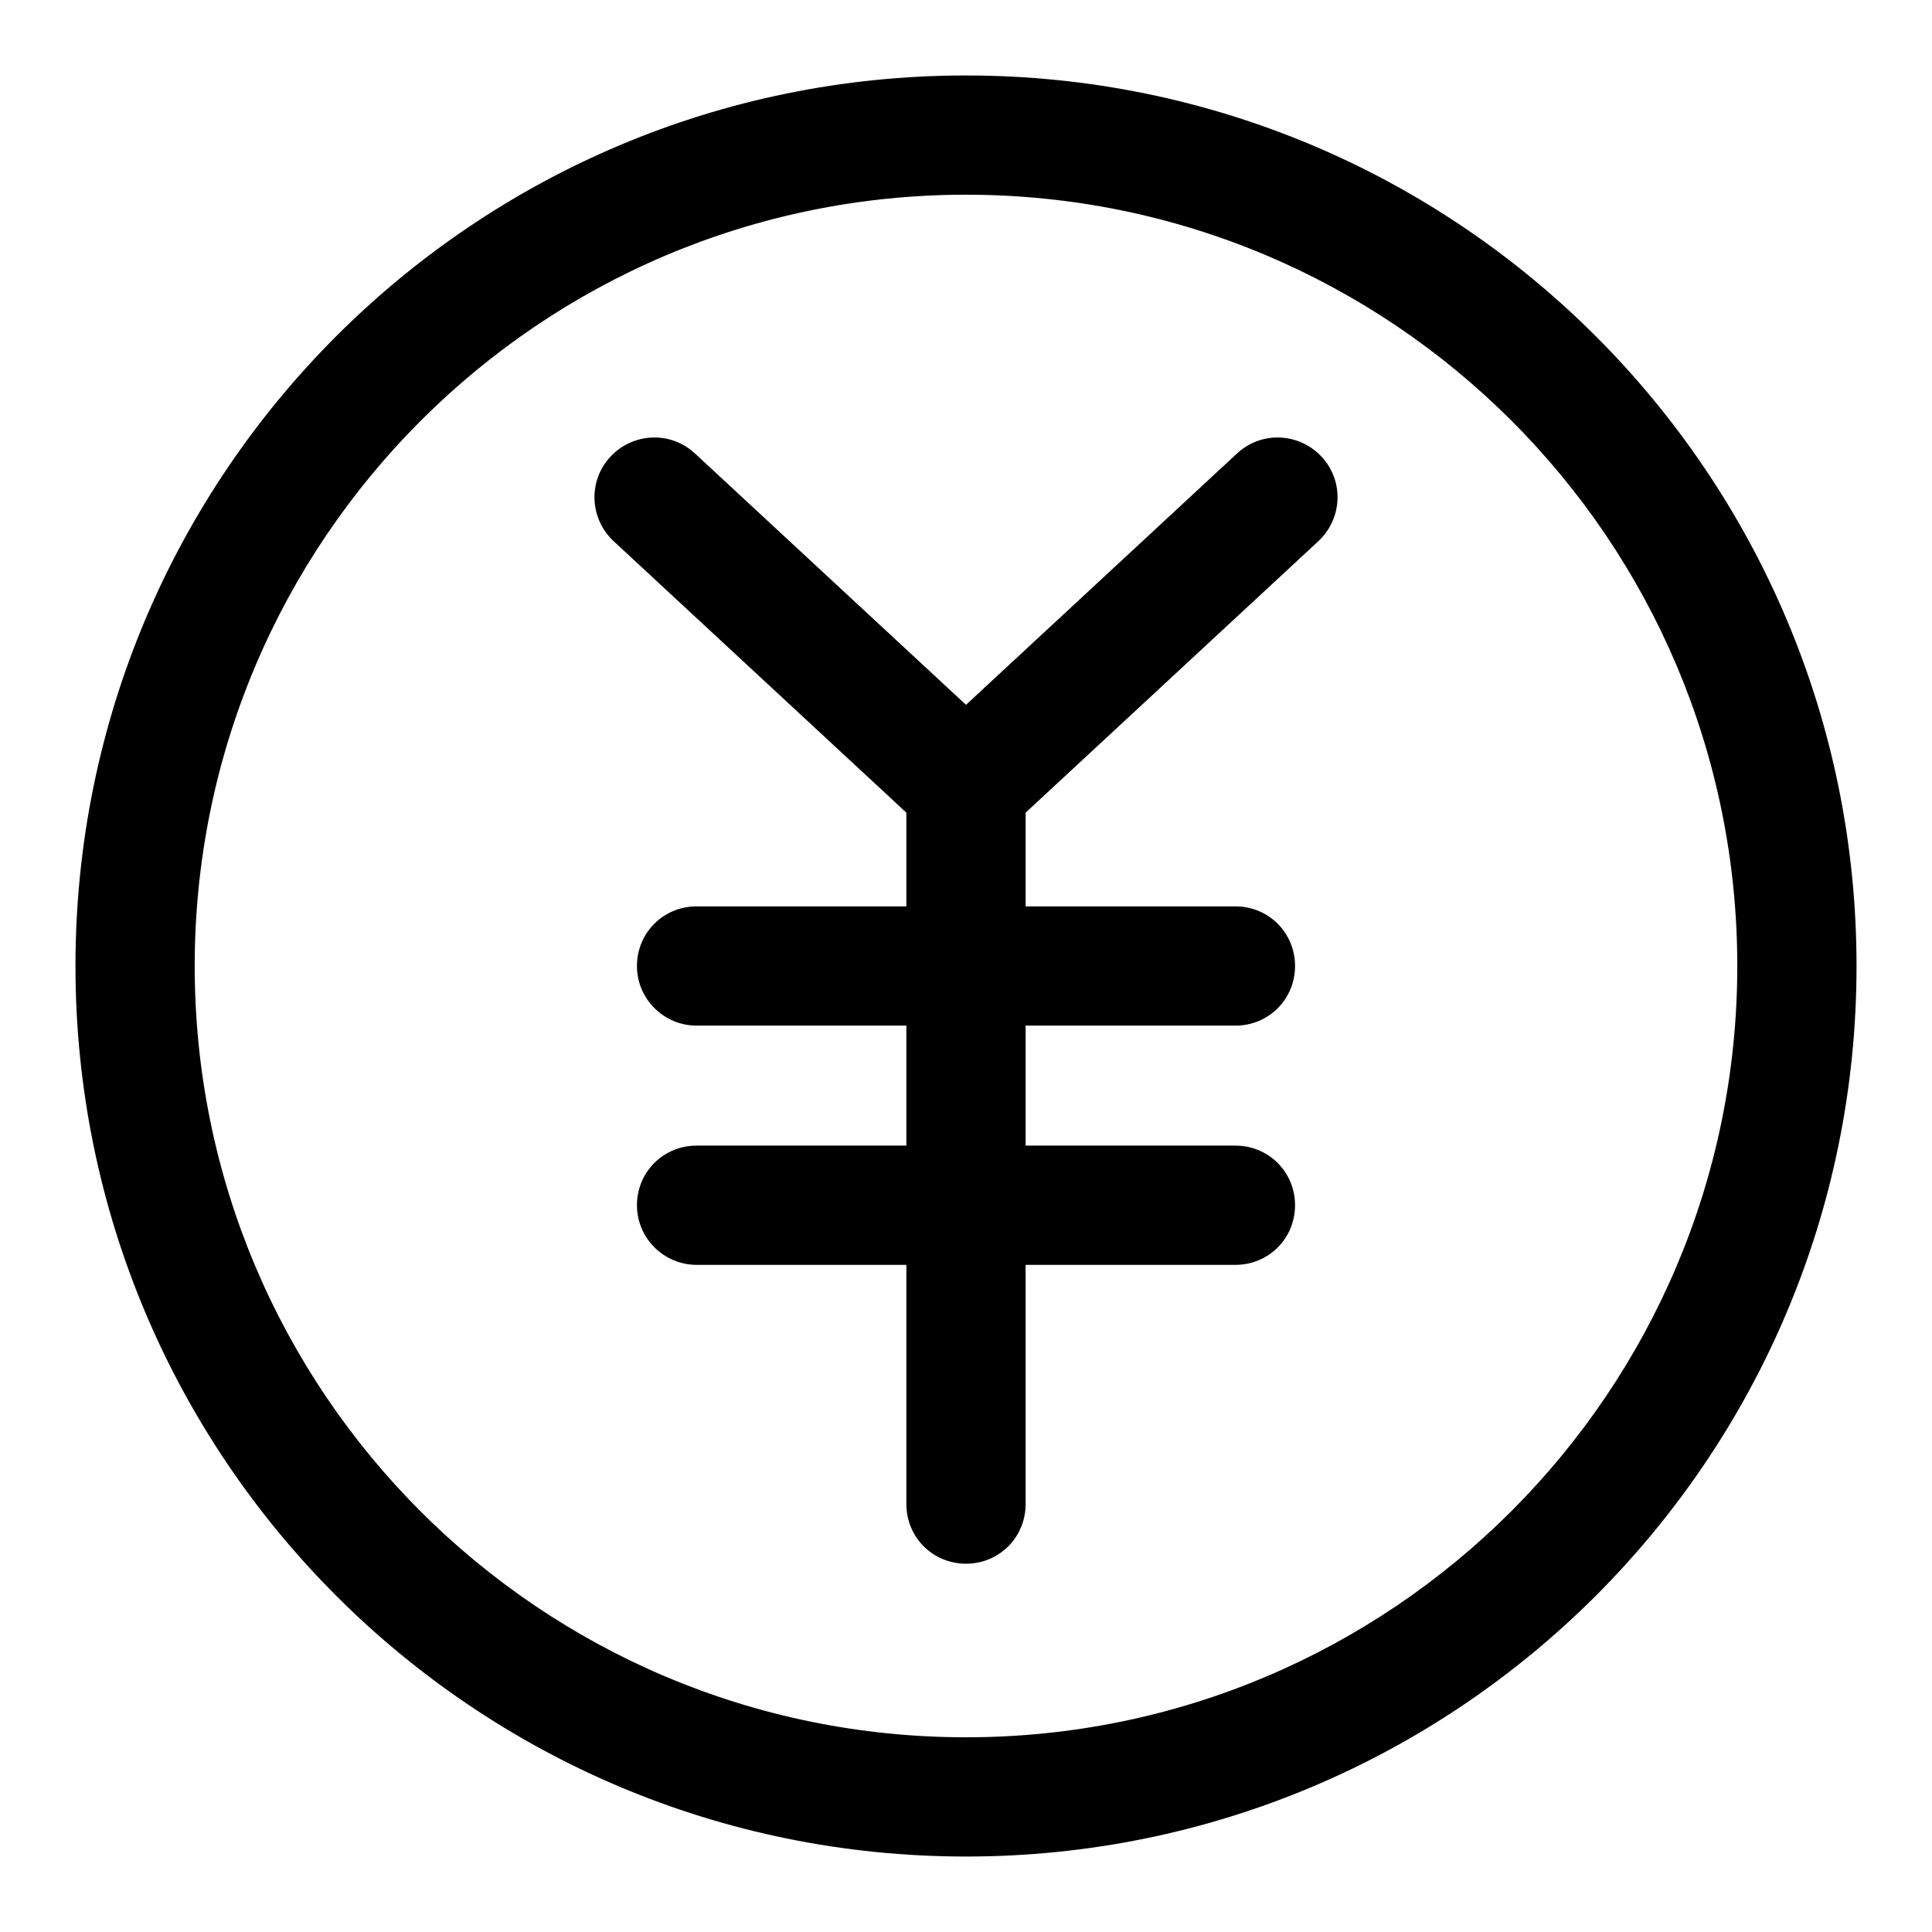
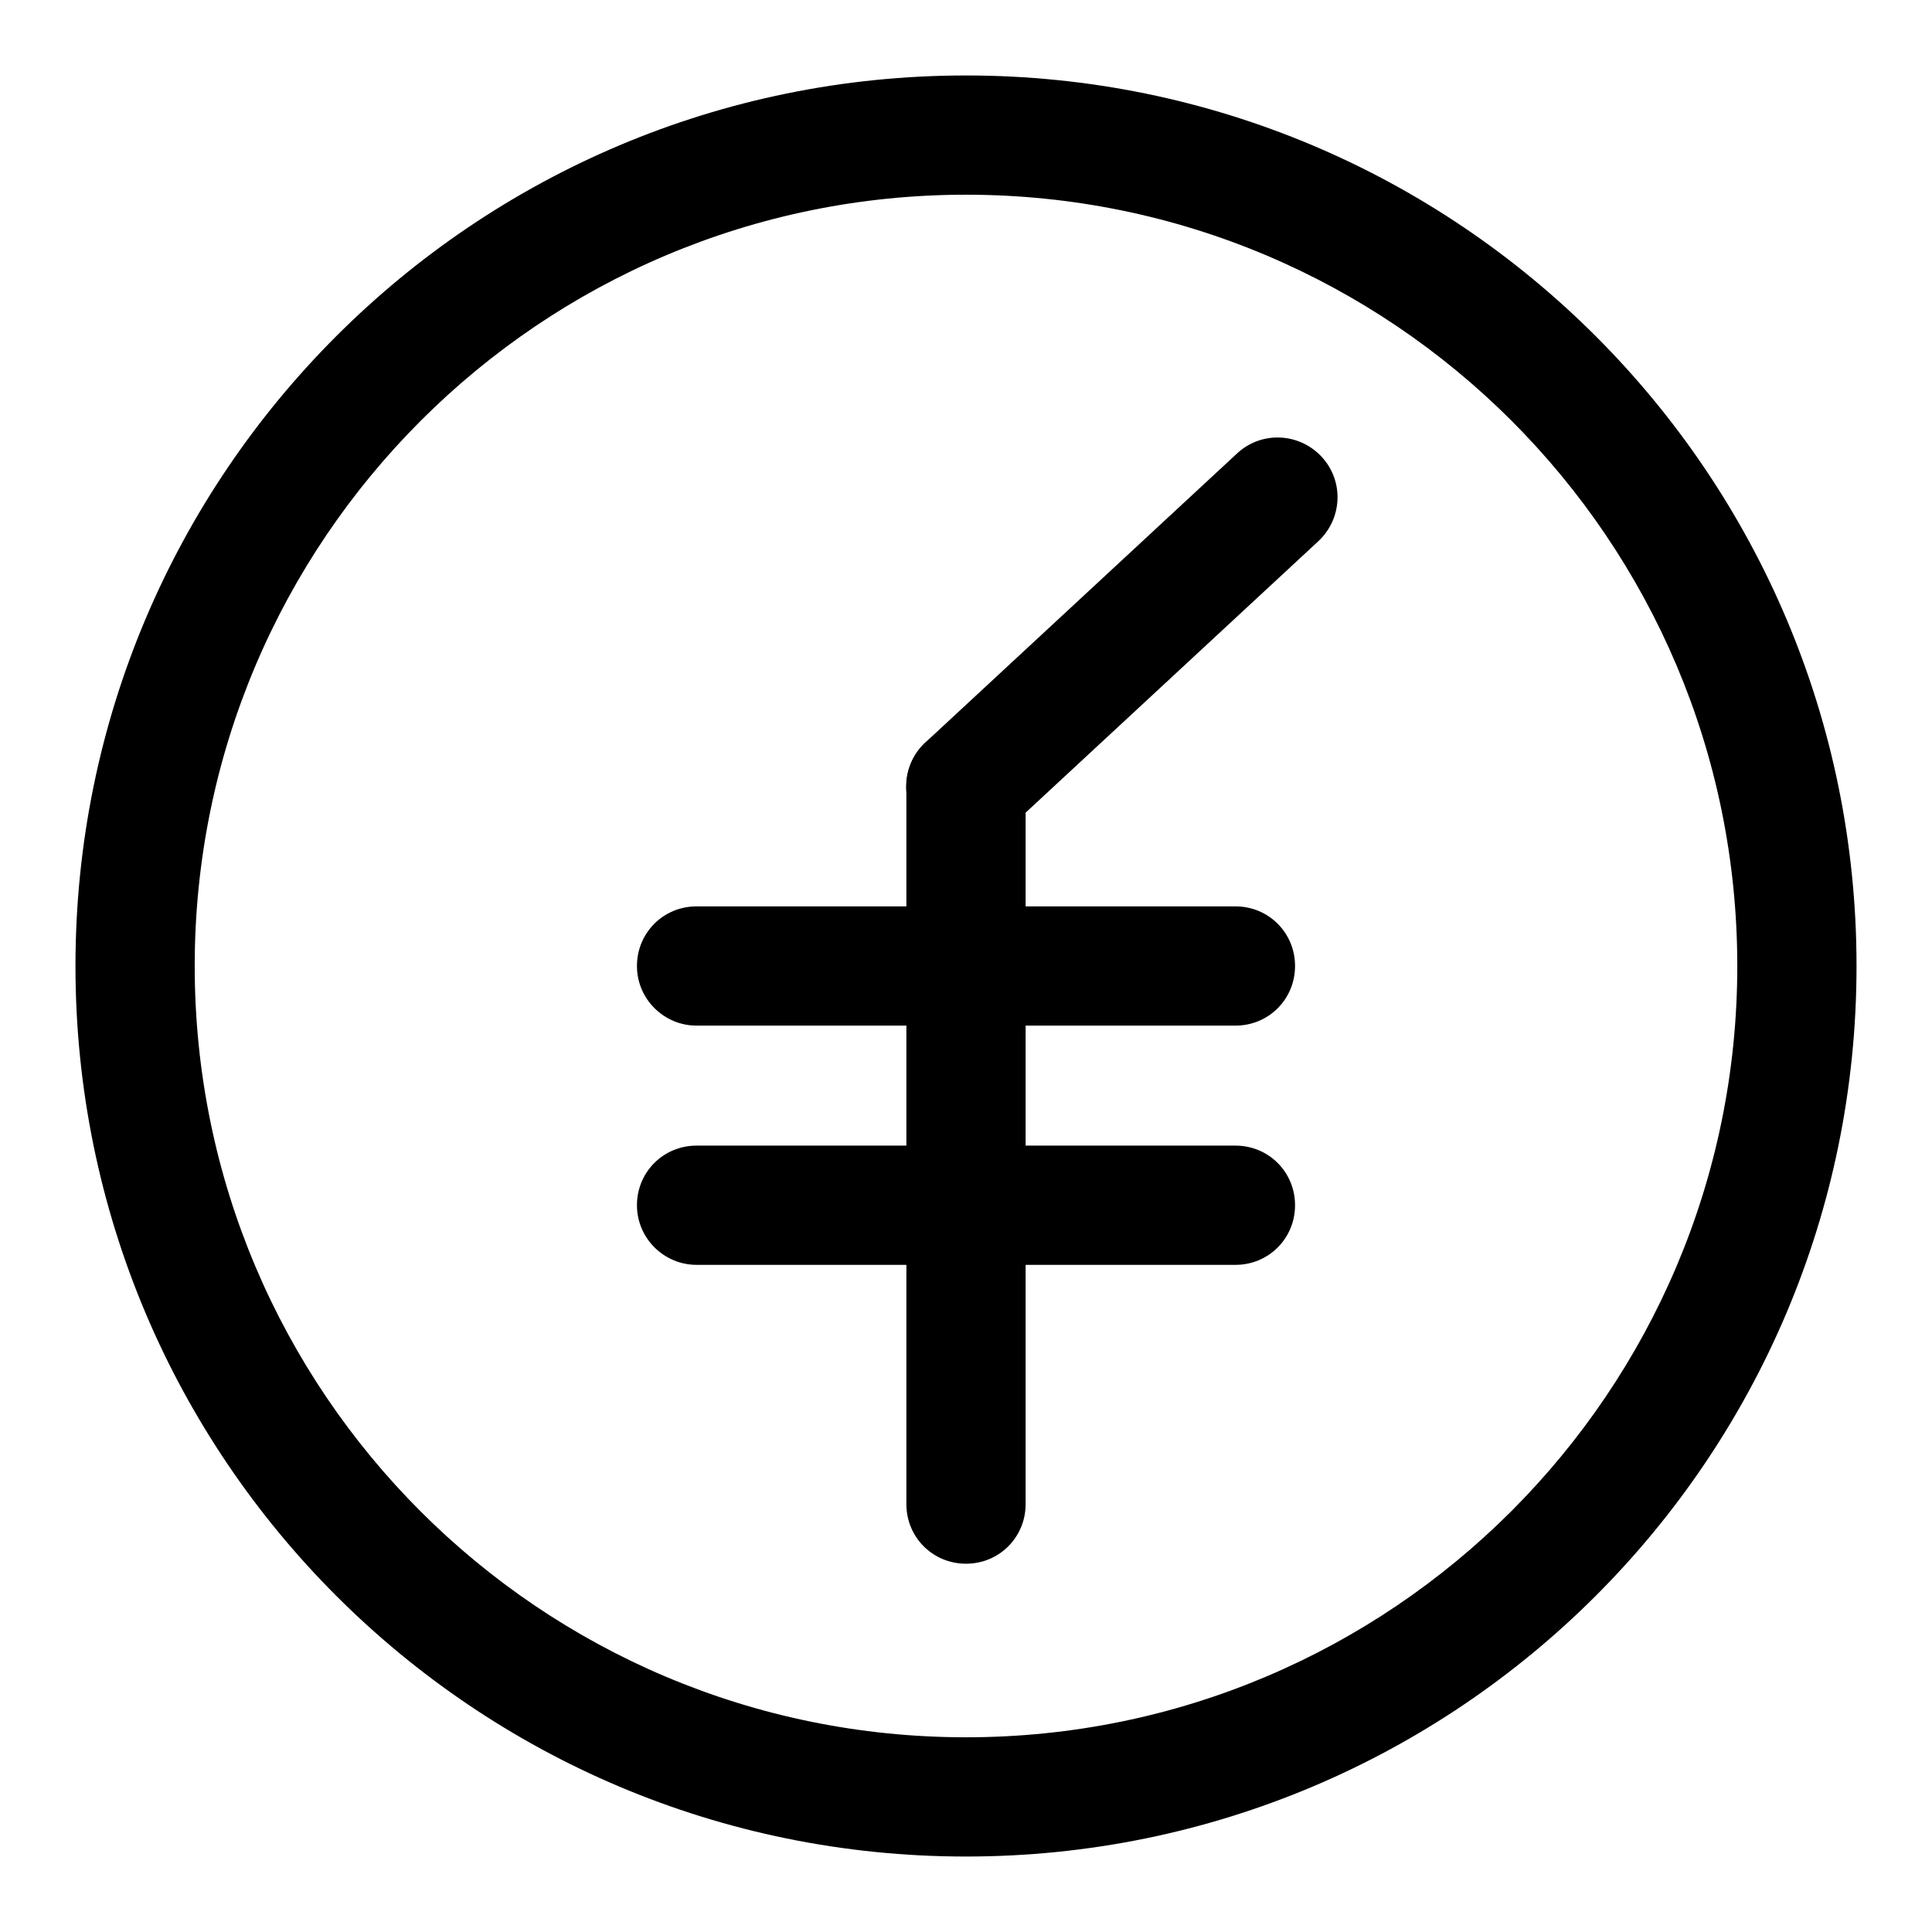
<svg xmlns="http://www.w3.org/2000/svg" version="1.1" x="0px" y="0px" viewBox="0 0 256 256" enable-background="new 0 0 256 256" xml:space="preserve">
  <g>
    <g>
      <path fill="#000000" d="M128,246c65.2,0,118-52.8,118-118c0-65.2-52.8-118-118-118C62.8,10,10,62.8,10,128C10,193.2,62.8,246,128,246L128,246z M128,230.2c-56.4,0-102.2-45.7-102.2-102.2C25.8,71.6,71.6,25.8,128,25.8c56.4,0,102.2,45.7,102.2,102.2C230.2,184.4,184.4,230.2,128,230.2L128,230.2z" />
-       <path fill="#000000" d="M81.3,71.7l41.3,38.3c3.2,3,8.2,2.8,11.2-0.4c3-3.2,2.8-8.2-0.4-11.2L92.1,60.1c-3.2-3-8.2-2.8-11.2,0.4C77.9,63.7,78.1,68.7,81.3,71.7L81.3,71.7z" />
      <path fill="#000000" d="M163.9,60.1l-41.3,38.3c-3.2,3-3.4,8-0.4,11.2c3,3.2,8,3.4,11.2,0.4l41.3-38.3c3.2-3,3.4-8,0.4-11.2C172.1,57.3,167.1,57.1,163.9,60.1L163.9,60.1z" />
      <path fill="#000000" d="M120.1,104.2v95.1c0,4.4,3.5,7.9,7.9,7.9s7.9-3.5,7.9-7.9v-95.1c0-4.4-3.5-7.9-7.9-7.9S120.1,99.8,120.1,104.2L120.1,104.2z" />
      <path fill="#000000" d="M92.3,135.9h71.4c4.4,0,7.9-3.5,7.9-7.9s-3.5-7.9-7.9-7.9H92.3c-4.4,0-7.9,3.5-7.9,7.9S88,135.9,92.3,135.9L92.3,135.9z" />
      <path fill="#000000" d="M92.3,167.6h71.4c4.4,0,7.9-3.5,7.9-7.9s-3.5-7.9-7.9-7.9H92.3c-4.4,0-7.9,3.5-7.9,7.9C84.4,164.1,88,167.6,92.3,167.6L92.3,167.6z" />
    </g>
  </g>
</svg>